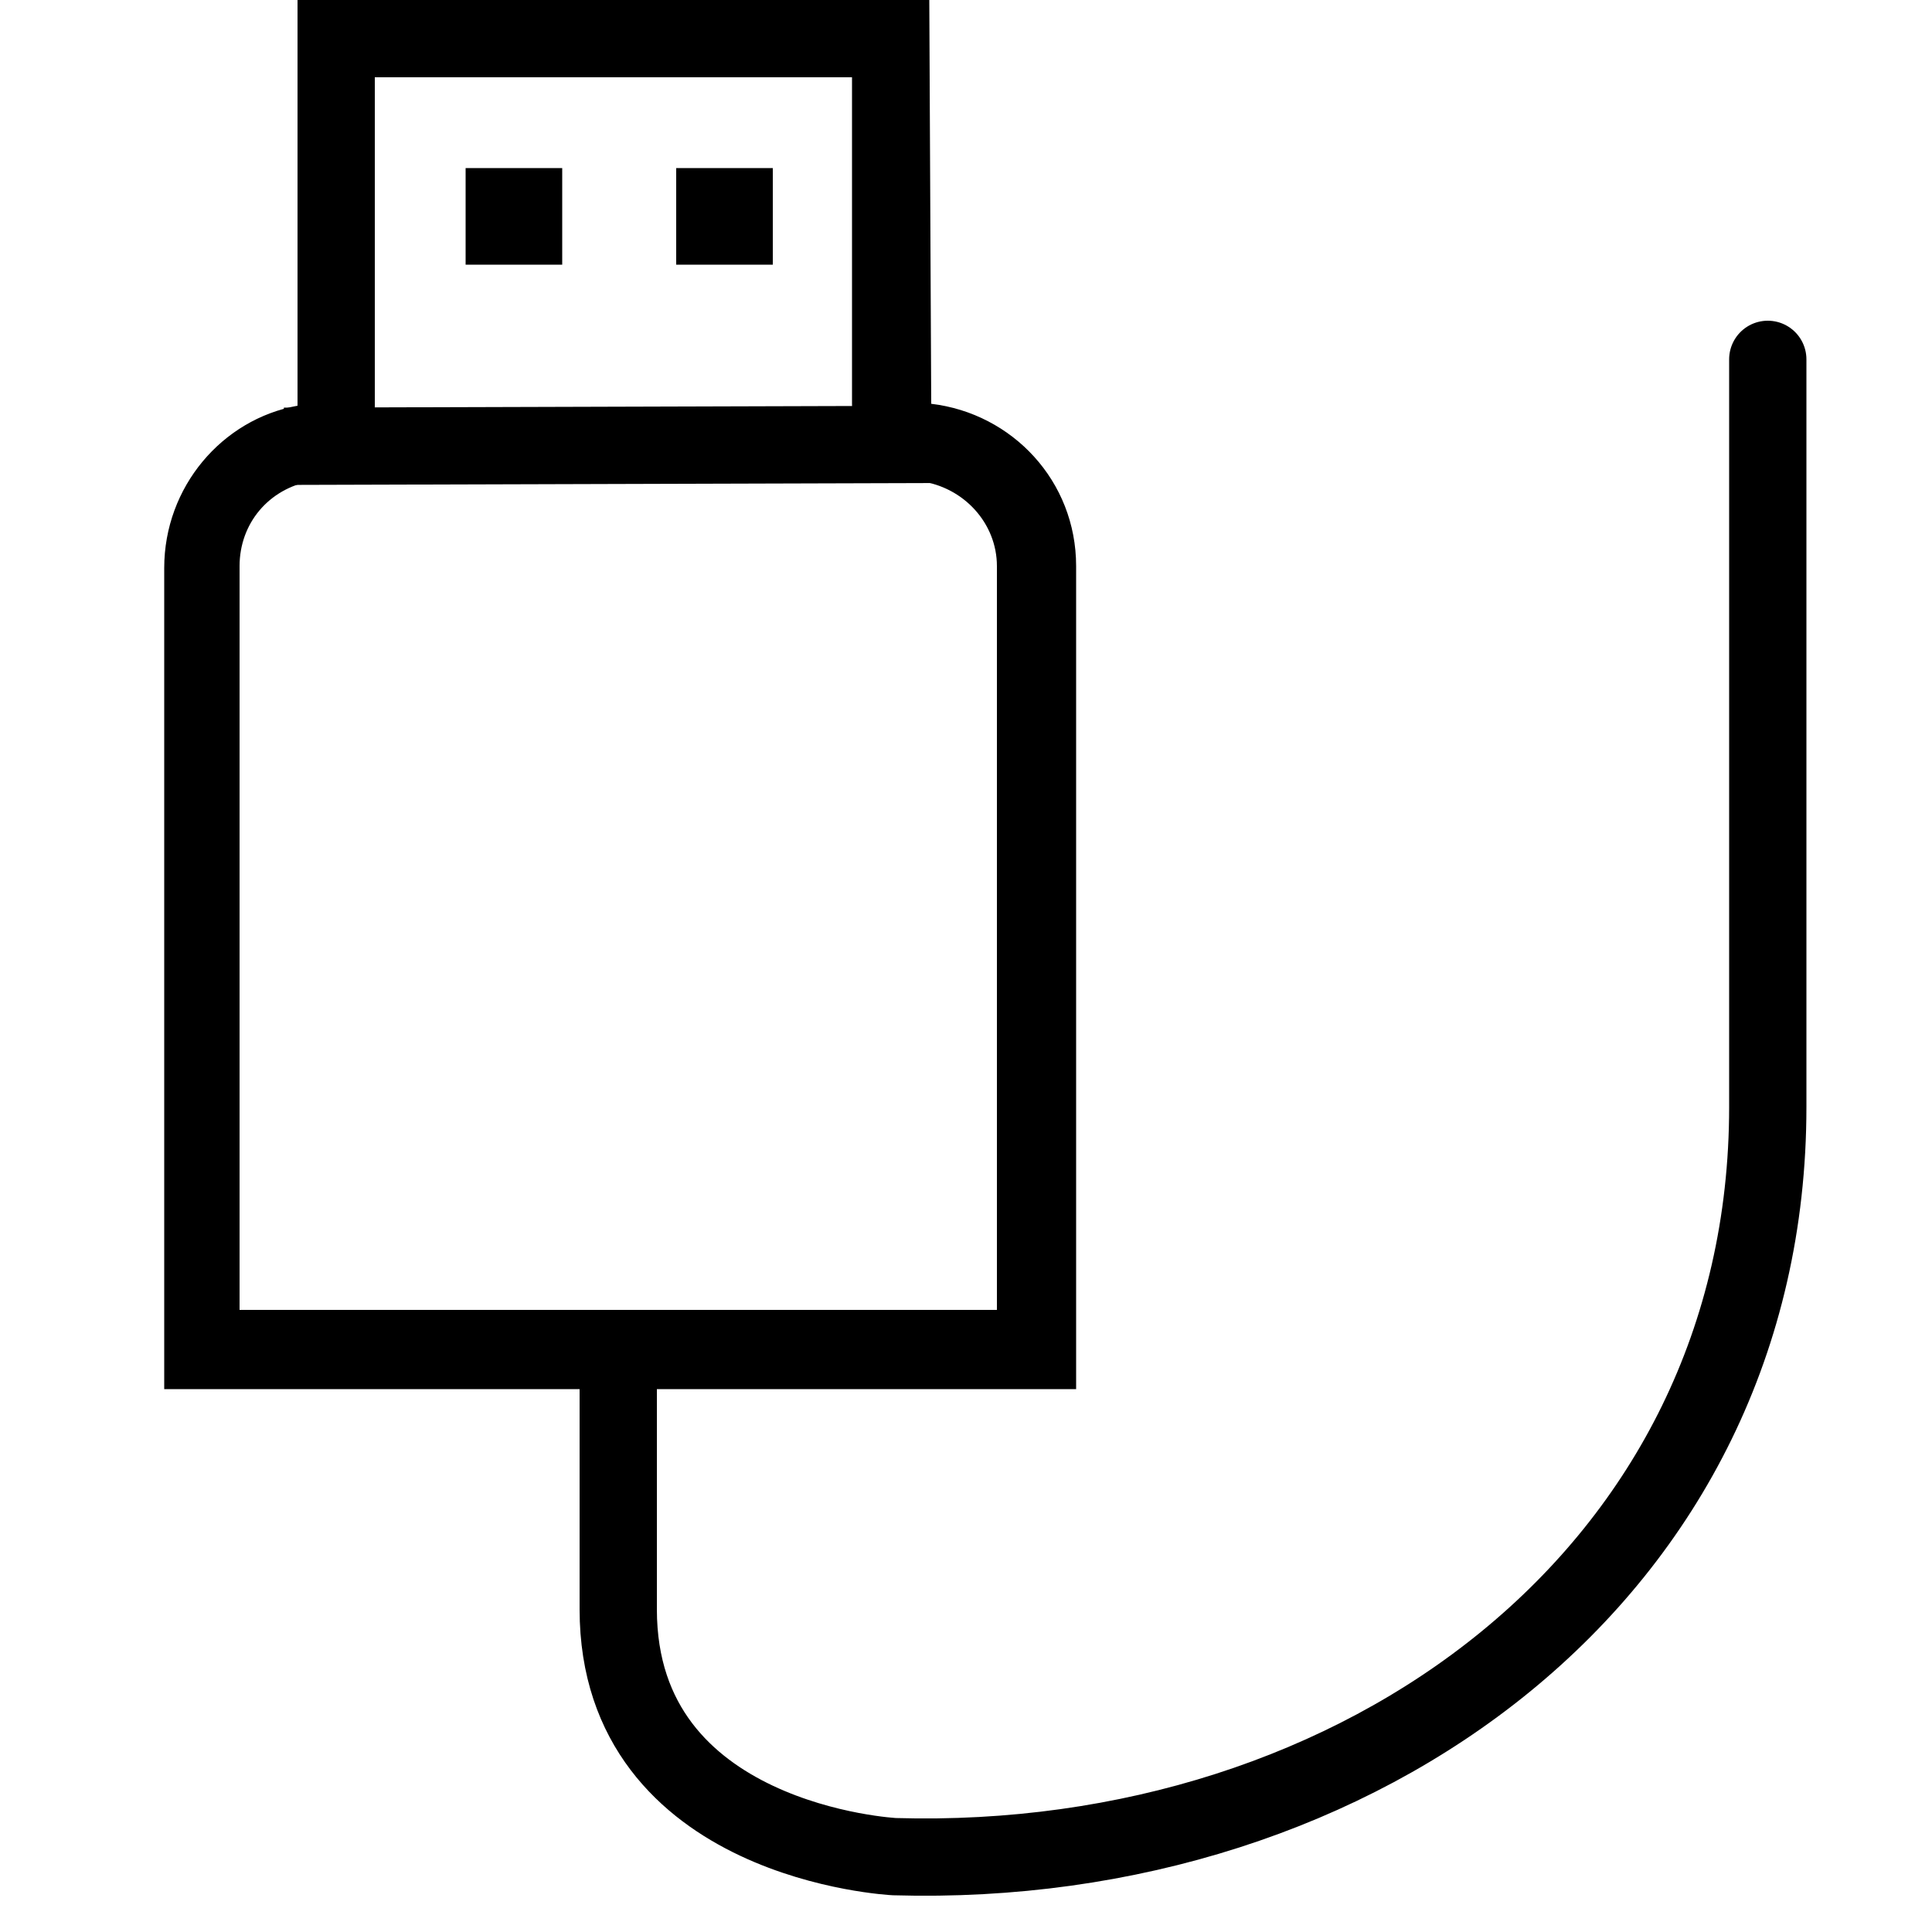
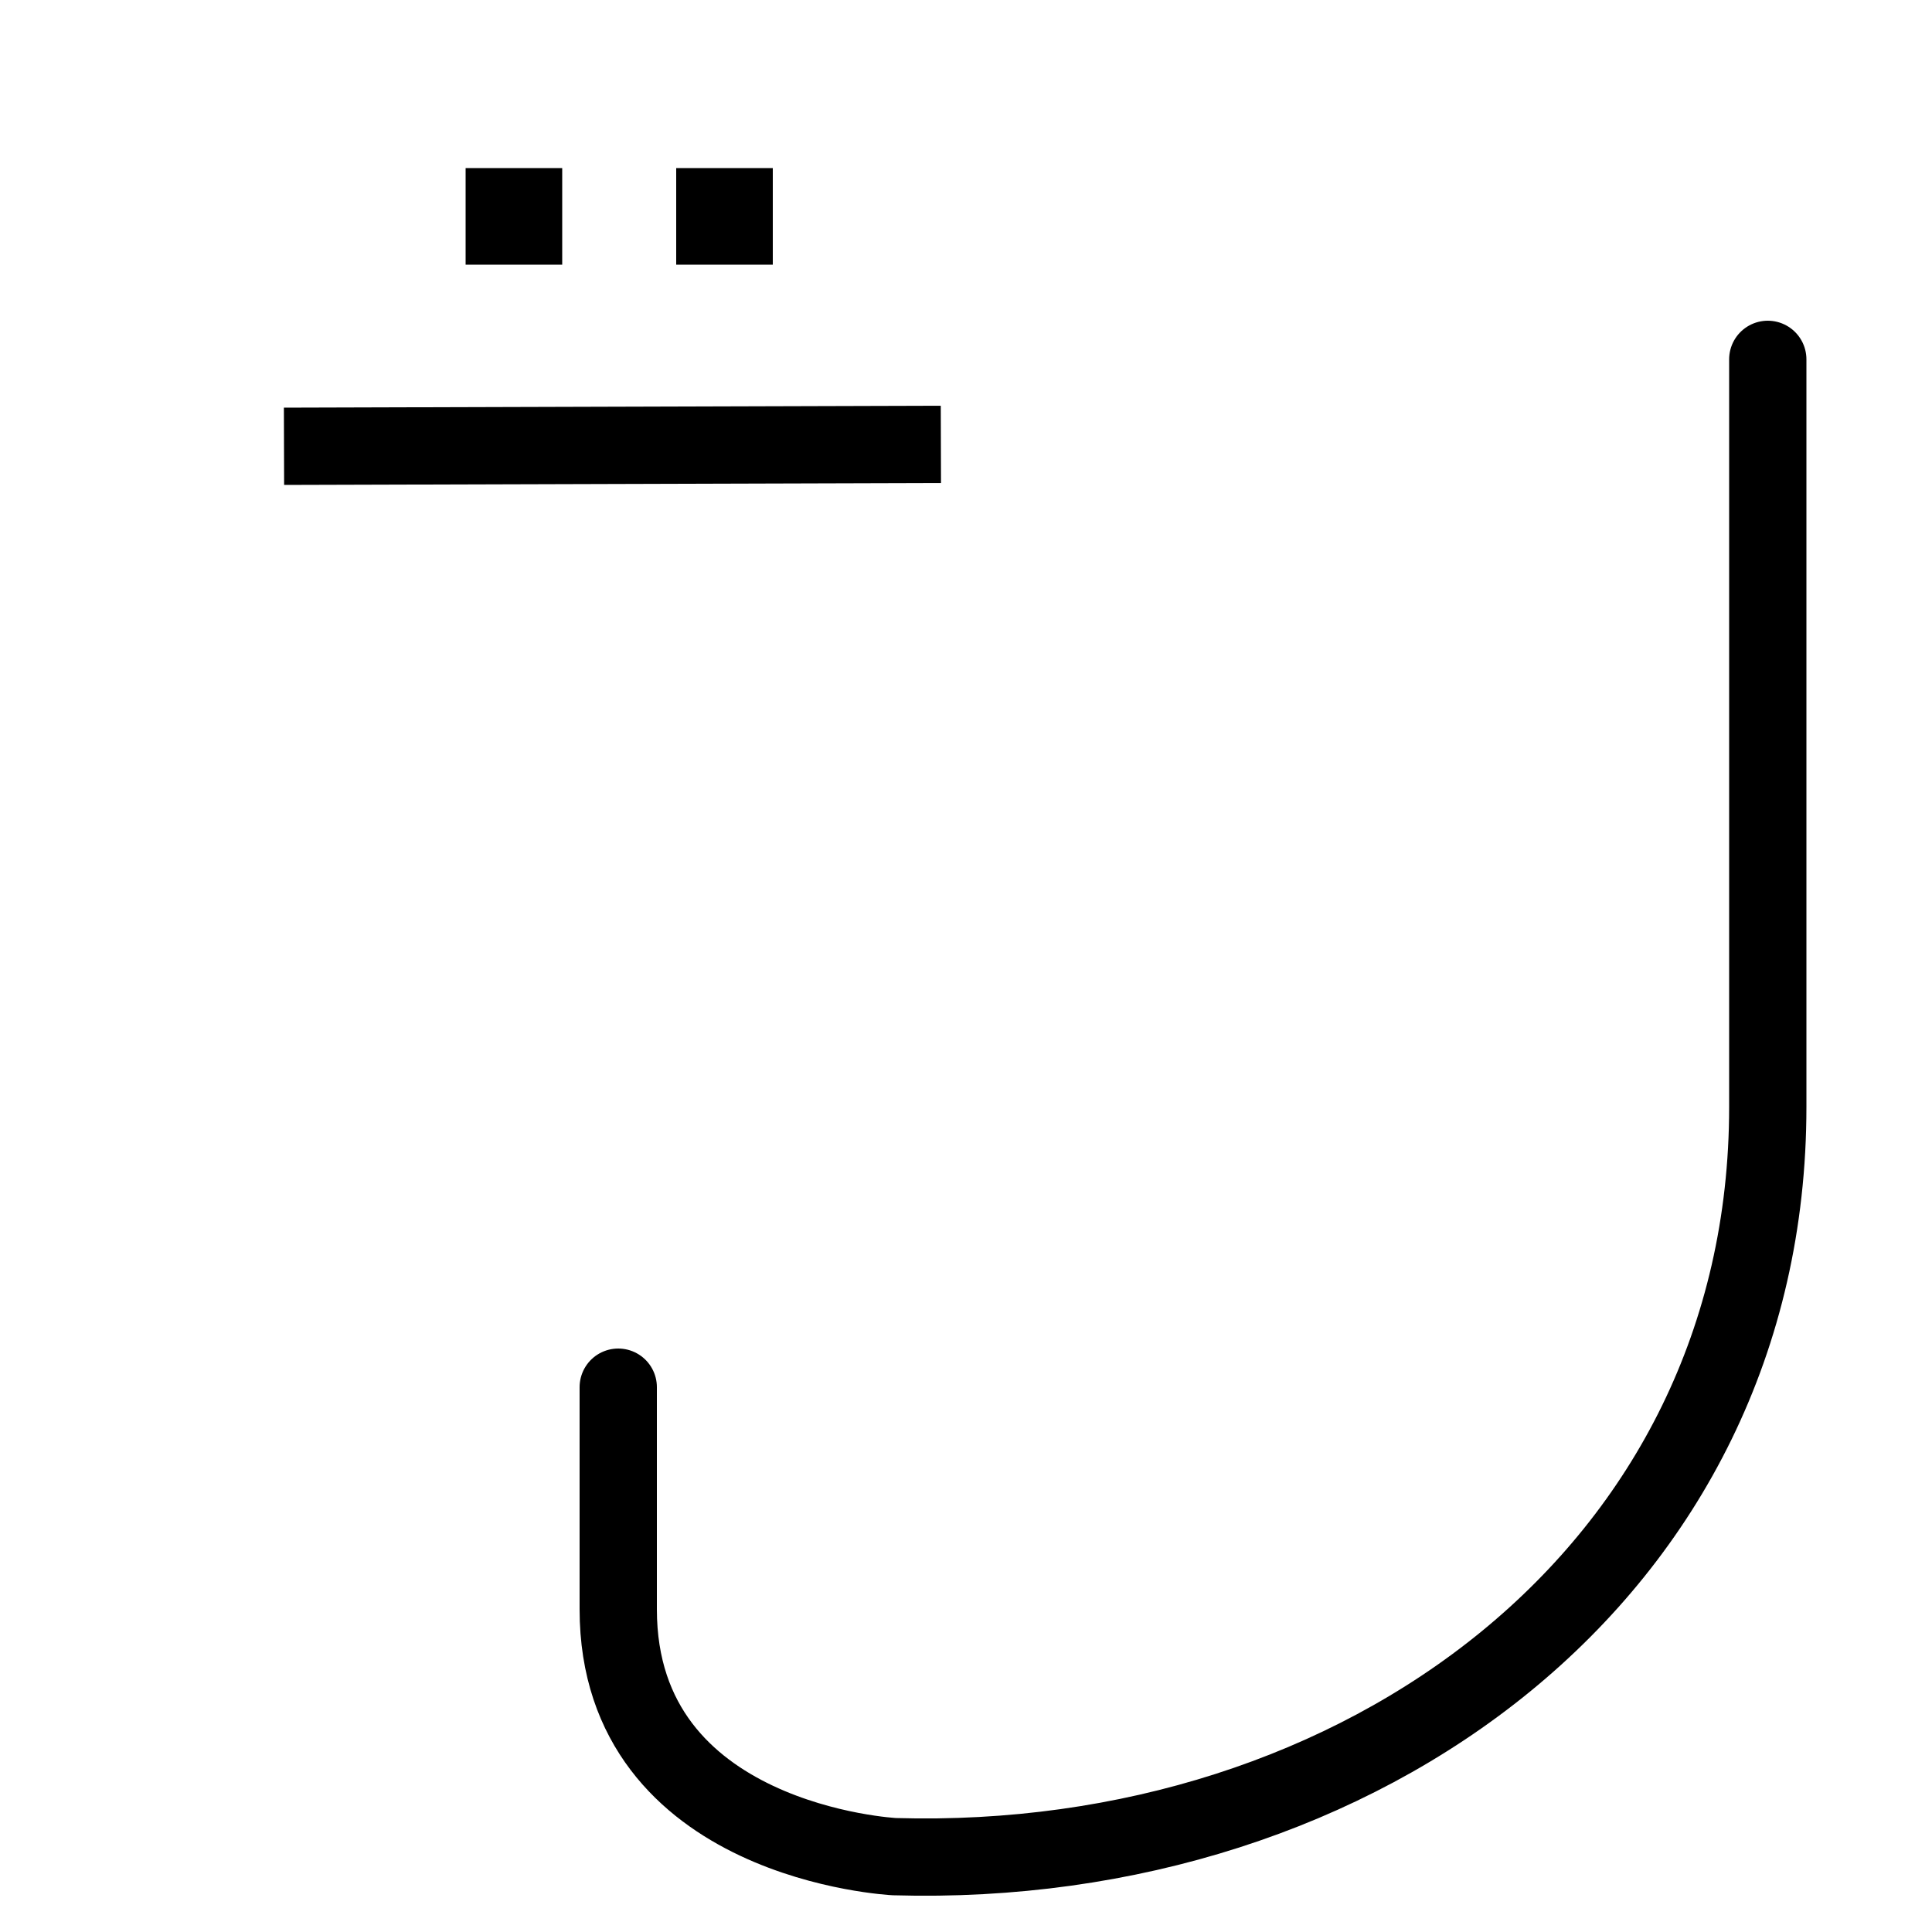
<svg xmlns="http://www.w3.org/2000/svg" version="1.1" id="Слой_1" x="0px" y="0px" viewBox="0 0 100 100" style="enable-background:new 0 0 100 100;" xml:space="preserve">
  <style type="text/css"> .st0{fill:none;} .st1{fill:none;stroke:#000000;stroke-width:4;stroke-linejoin:round;stroke-miterlimit:10;} .st2{fill:none;stroke:#000000;stroke-width:4;stroke-linecap:round;stroke-linejoin:round;stroke-miterlimit:10;} </style>
  <rect y="0" class="st0" width="100" height="100" />
  <g>
    <line class="st1" x1="14.7" y1="23.1" x2="48.7" y2="23" />
    <g>
      <g>
-         <path d="M44.1,4v16.9c0,2,1.5,3.7,3.5,4c2.3,0.3,4,2.2,4,4.4v38.5H12.4V29.3c0-2.2,1.5-4,3.7-4.4c1.9-0.4,3.3-2,3.3-3.9V4H44.1 M48.1,0H15.4v21c-3.9,0.7-6.9,4.2-6.9,8.4v42.5h47.2V29.3c0-4.4-3.3-7.9-7.5-8.4L48.1,0L48.1,0z" />
-       </g>
+         </g>
      <g>
        <rect x="24.1" y="8.7" width="5" height="5" />
        <rect x="35" y="8.7" width="5" height="5" />
      </g>
      <path class="st2" d="M32,71.8v11.5c0,12.1,14.3,12.8,14.3,12.8c24.1,0.7,45.2-14.7,45.2-38.8V18.6" />
    </g>
  </g>
</svg>